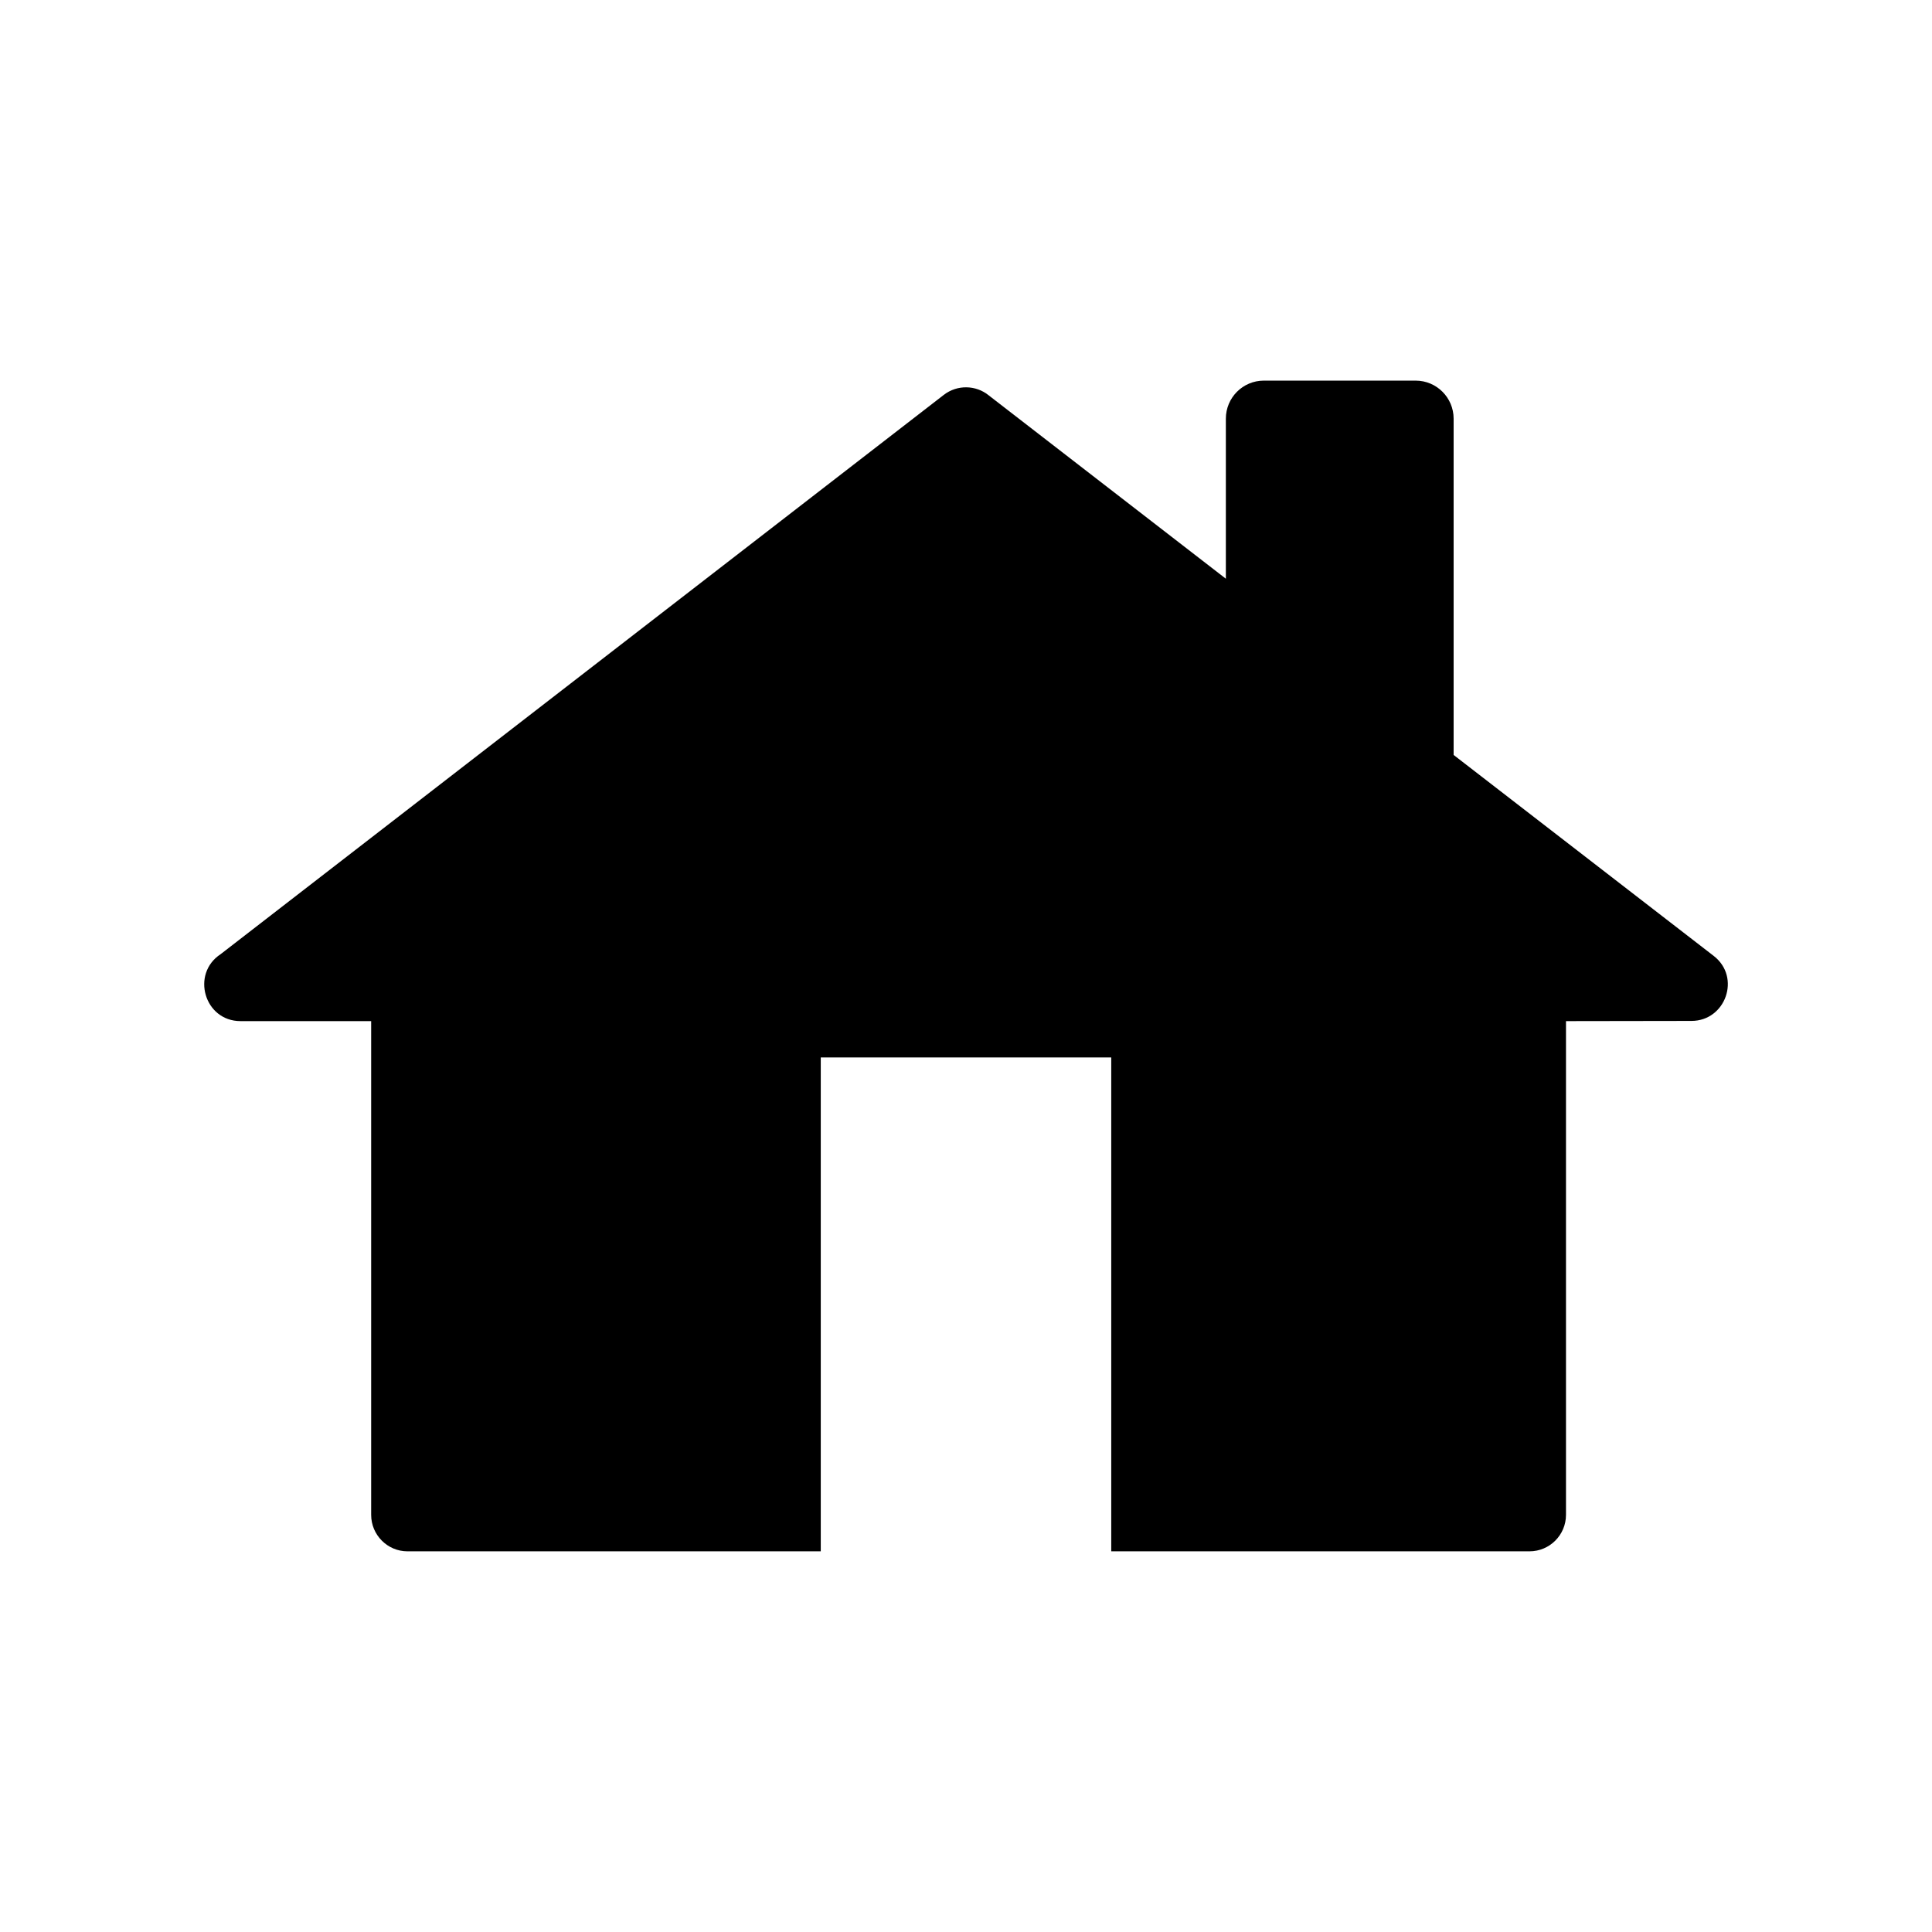
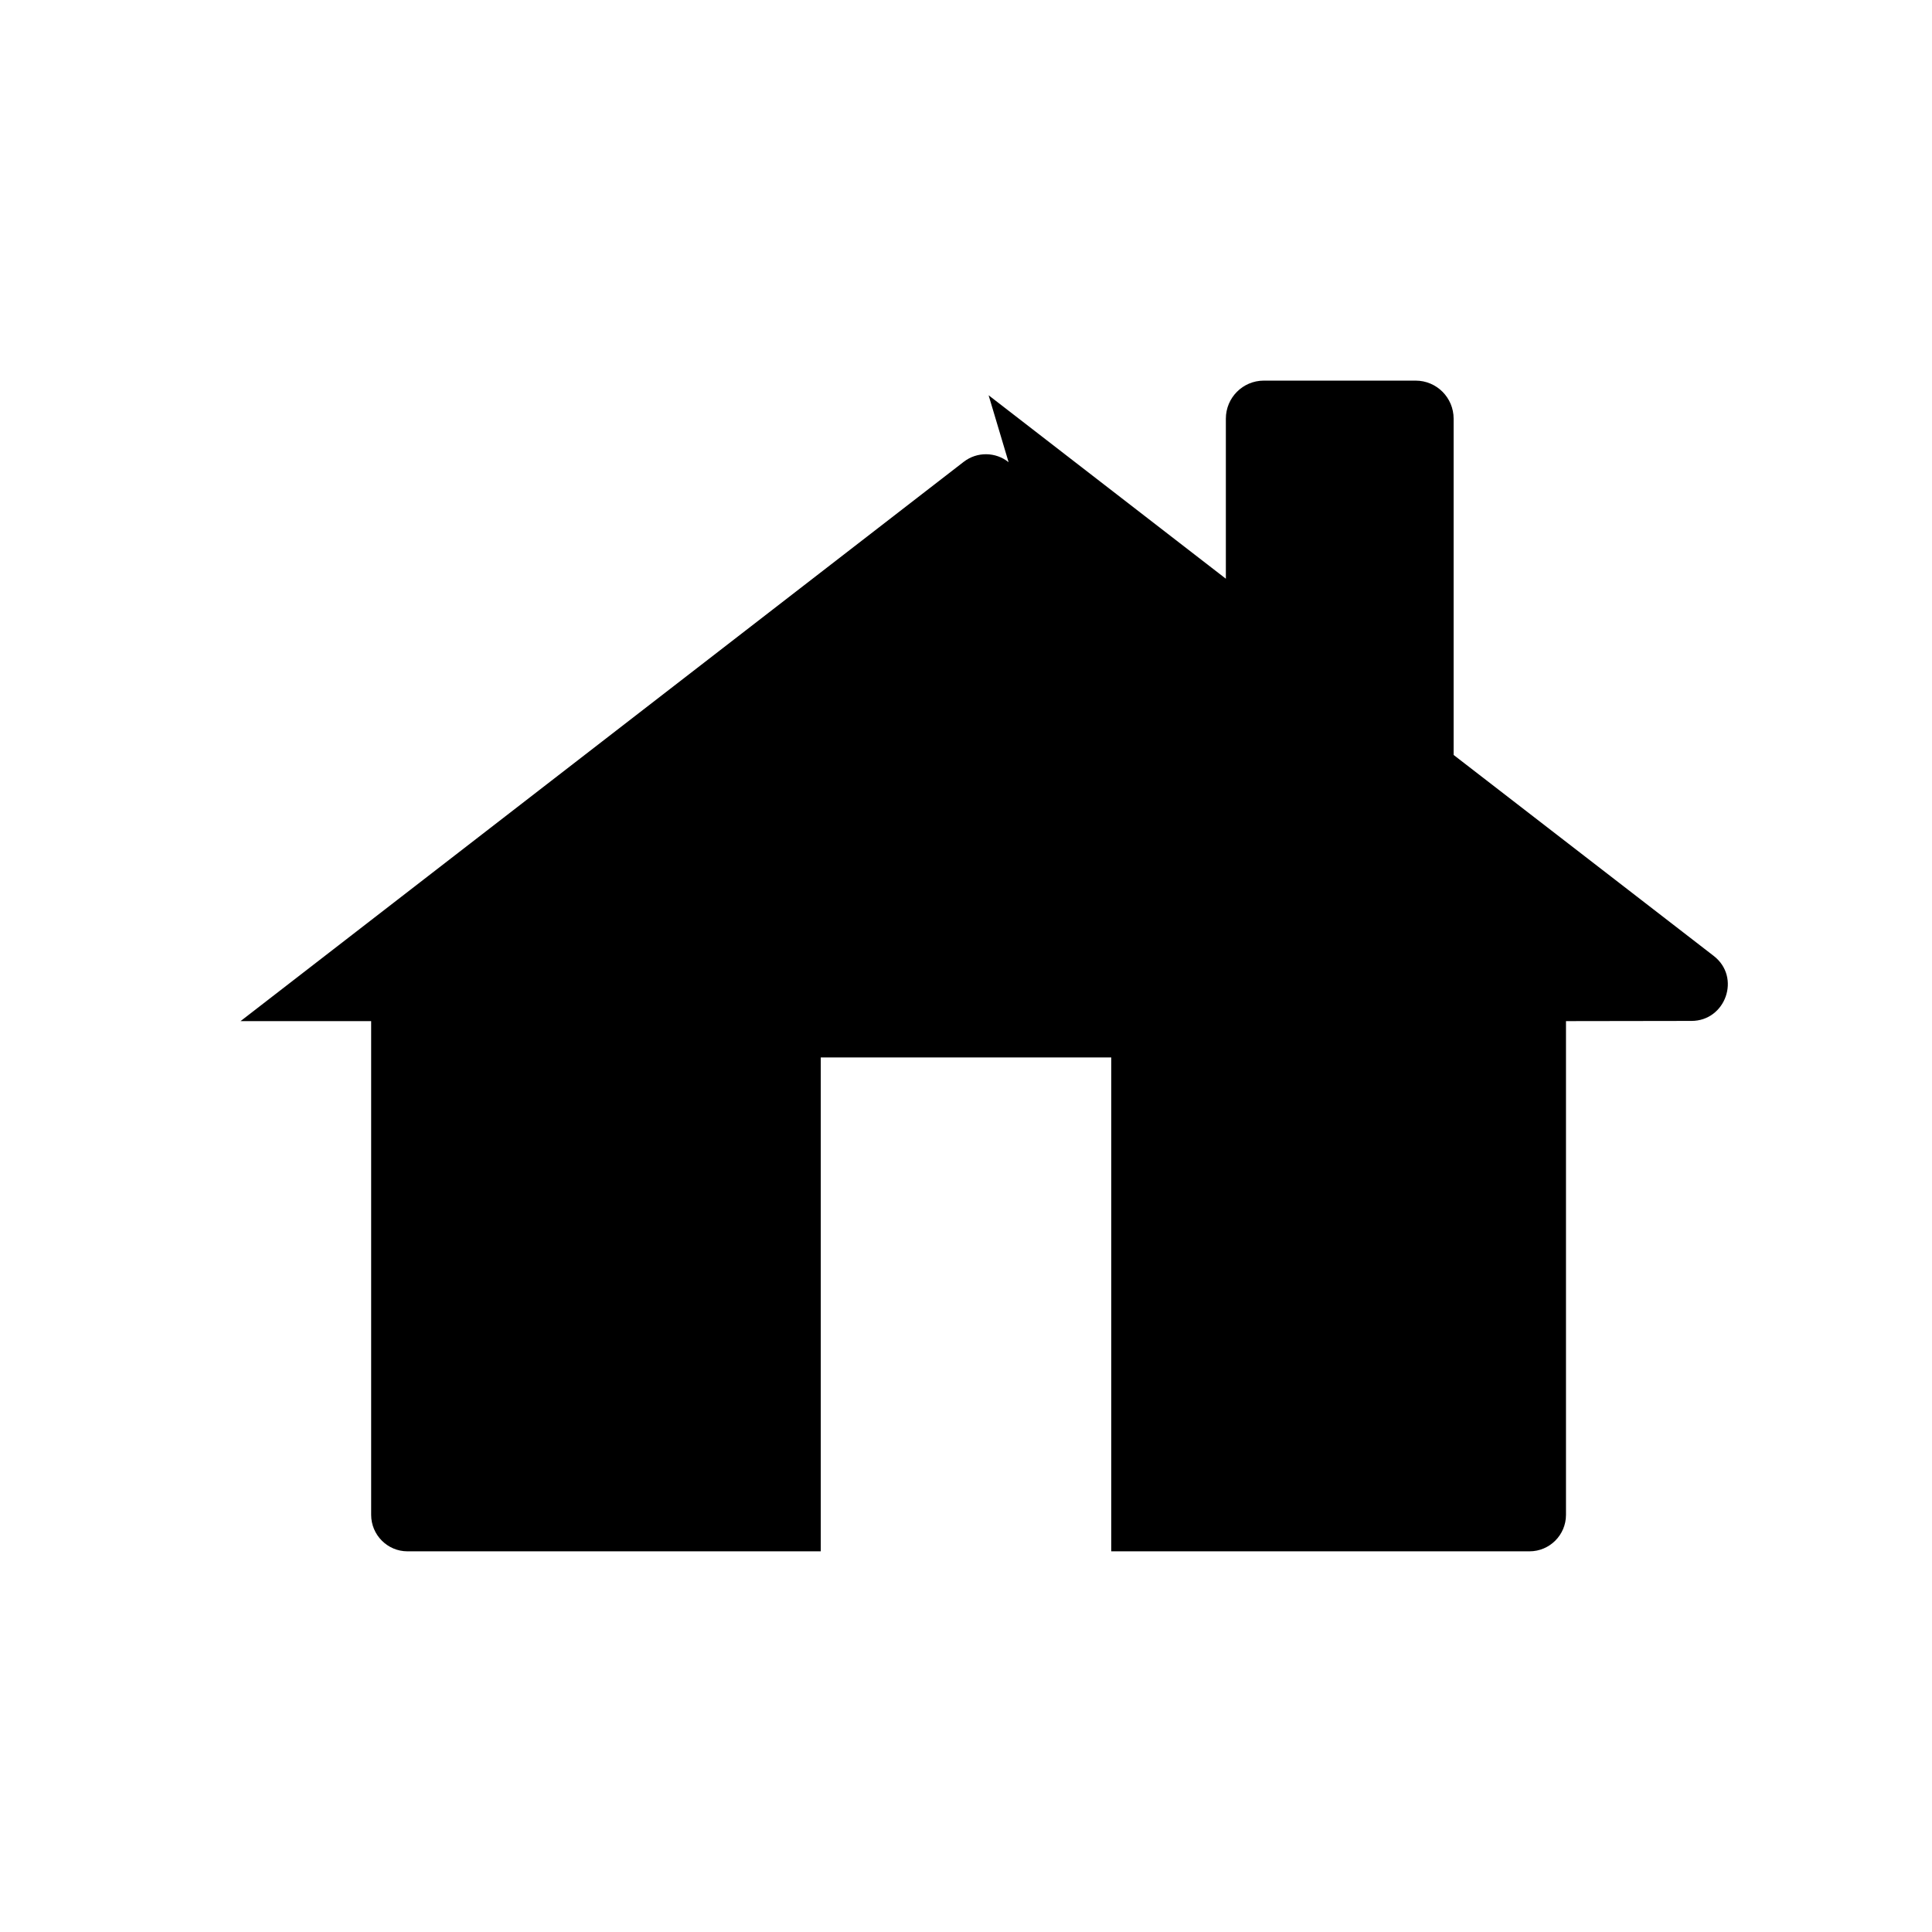
<svg xmlns="http://www.w3.org/2000/svg" fill="#000000" width="800px" height="800px" version="1.1" viewBox="144 144 512 512">
-   <path d="m405.99 248.75 62.875 48.617v-42.422c0-5.543 4.484-10.078 10.078-10.078h40.203c5.594 0 10.078 4.535 10.078 10.078v89.125l68.922 53.254c7.305 5.644 3.176 17.23-5.894 17.23l-33.25 0.051v130.84c0 5.34-4.332 9.672-9.672 9.672h-110.84v-130.89h-76.98v130.89h-109.53c-5.289 0-9.621-4.332-9.621-9.672v-130.84h-34.613c-9.621 0-13.199-12.543-5.289-17.734l191.65-148.22c3.578-2.769 8.516-2.621 11.891 0.102z" fill-rule="evenodd" />
+   <path d="m405.99 248.75 62.875 48.617v-42.422c0-5.543 4.484-10.078 10.078-10.078h40.203c5.594 0 10.078 4.535 10.078 10.078v89.125l68.922 53.254c7.305 5.644 3.176 17.23-5.894 17.23l-33.25 0.051v130.84c0 5.34-4.332 9.672-9.672 9.672h-110.84v-130.89h-76.98v130.89h-109.53c-5.289 0-9.621-4.332-9.621-9.672v-130.84h-34.613l191.65-148.22c3.578-2.769 8.516-2.621 11.891 0.102z" fill-rule="evenodd" />
</svg>